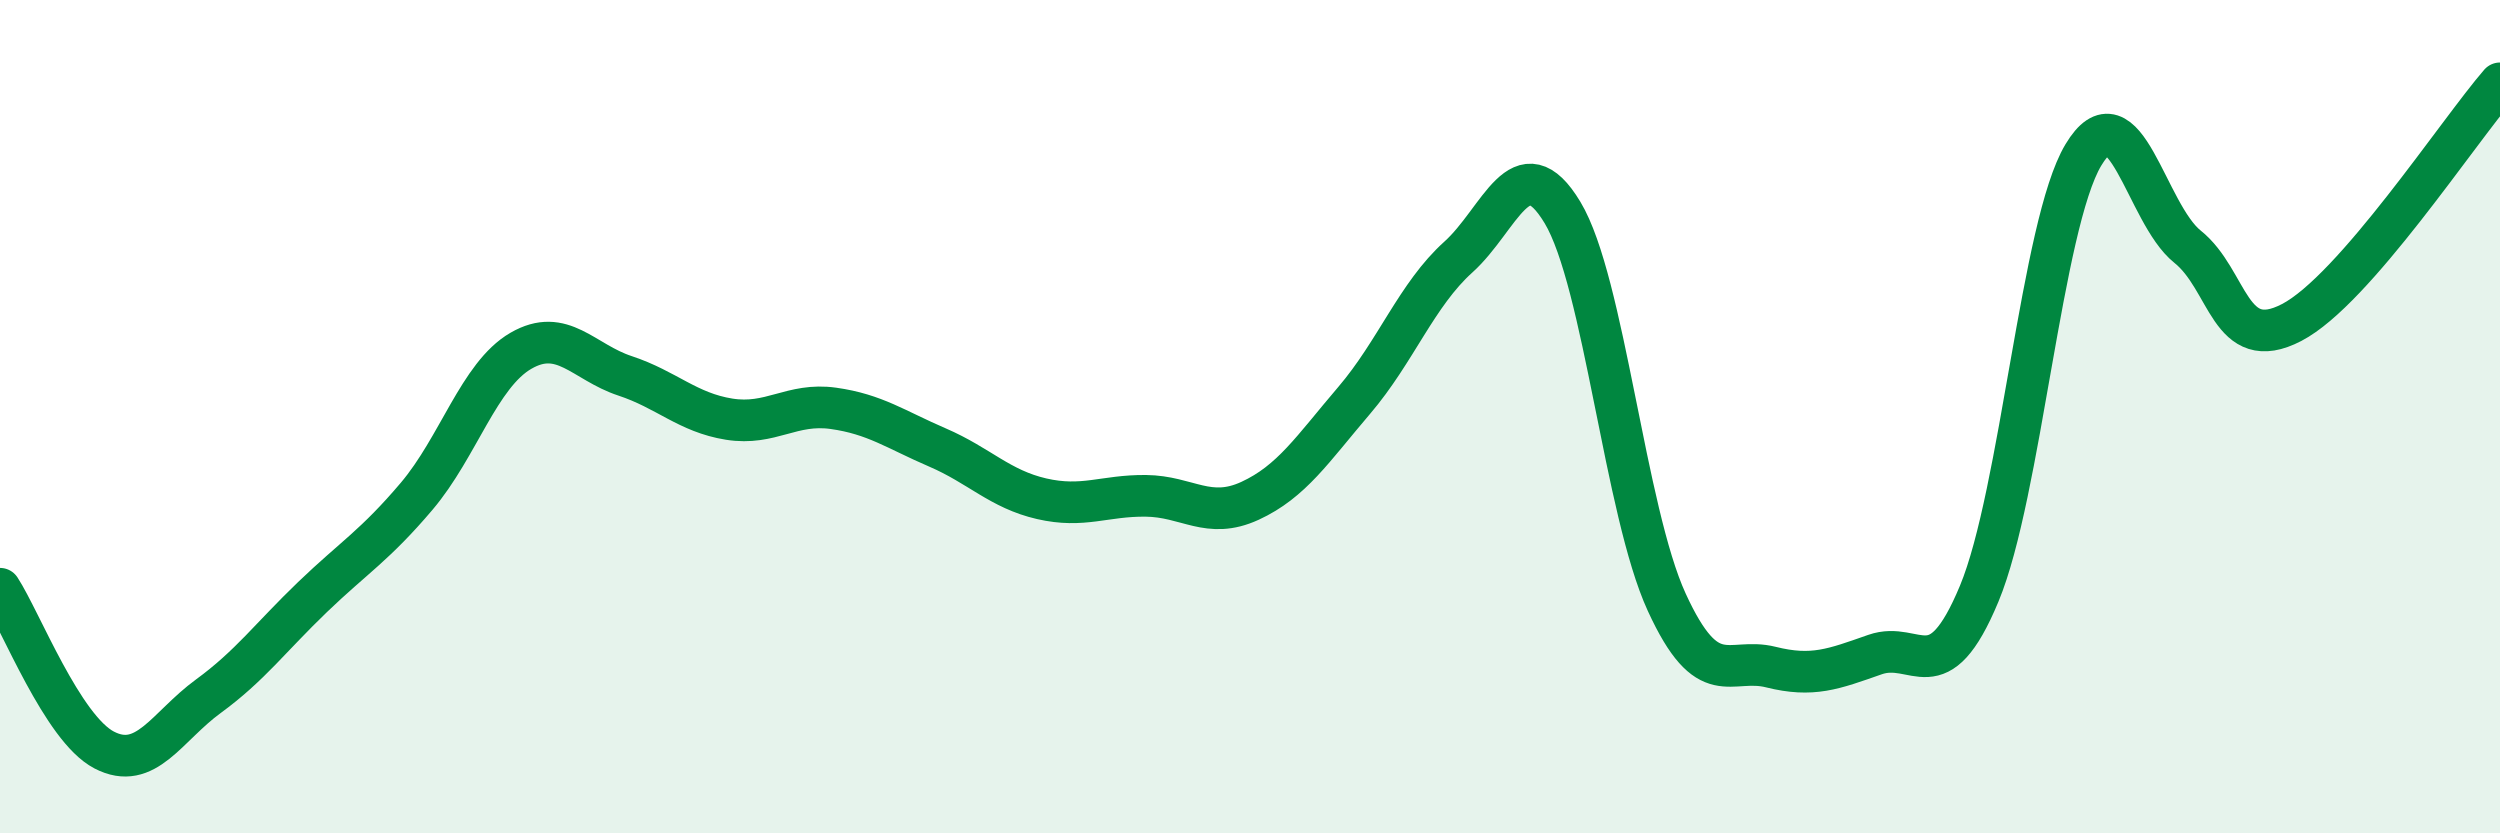
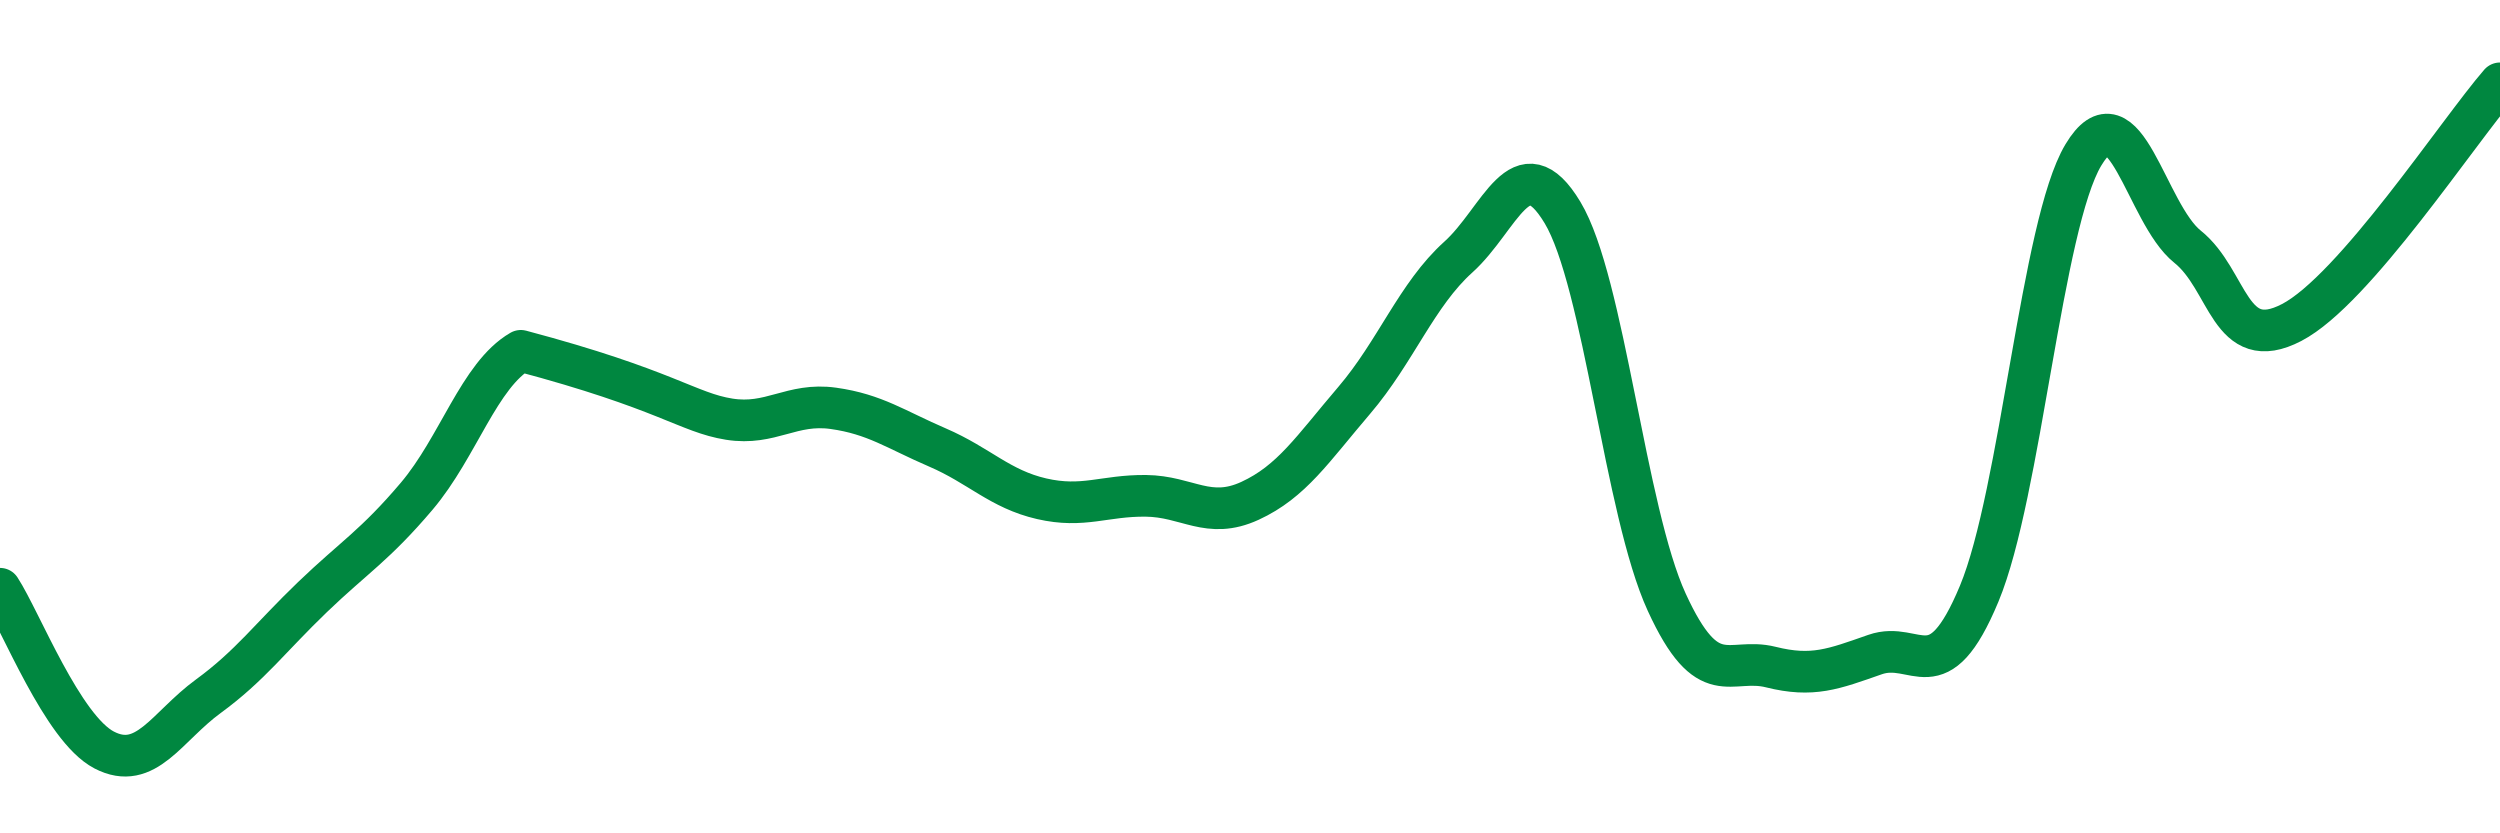
<svg xmlns="http://www.w3.org/2000/svg" width="60" height="20" viewBox="0 0 60 20">
-   <path d="M 0,14.13 C 0.5,14.9 1.5,17.48 2.5,18 C 3.5,18.52 4,17.44 5,16.71 C 6,15.98 6.5,15.29 7.5,14.33 C 8.5,13.37 9,13.09 10,11.91 C 11,10.73 11.5,9 12.5,8.42 C 13.5,7.84 14,8.69 15,9.02 C 16,9.35 16.5,9.9 17.5,10.06 C 18.5,10.22 19,9.66 20,9.8 C 21,9.94 21.5,10.31 22.5,10.74 C 23.5,11.17 24,11.74 25,11.97 C 26,12.2 26.5,11.89 27.5,11.9 C 28.5,11.91 29,12.48 30,12.02 C 31,11.56 31.5,10.78 32.5,9.61 C 33.5,8.44 34,7.07 35,6.17 C 36,5.27 36.5,3.44 37.5,5.1 C 38.5,6.76 39,12.27 40,14.45 C 41,16.63 41.5,15.76 42.5,16.01 C 43.5,16.26 44,16.06 45,15.71 C 46,15.36 46.5,16.65 47.5,14.25 C 48.5,11.85 49,5.39 50,3.72 C 51,2.05 51.5,5.12 52.5,5.92 C 53.5,6.72 53.5,8.52 55,7.74 C 56.5,6.96 59,3.15 60,2L60 20L0 20Z" fill="#008740" opacity="0.1" stroke-linecap="round" stroke-linejoin="round" />
-   <path d="M 0,14.13 C 0.5,14.9 1.5,17.48 2.5,18 C 3.5,18.52 4,17.44 5,16.71 C 6,15.98 6.5,15.29 7.5,14.33 C 8.5,13.37 9,13.09 10,11.91 C 11,10.73 11.5,9 12.5,8.42 C 13.5,7.84 14,8.69 15,9.02 C 16,9.35 16.5,9.9 17.5,10.06 C 18.5,10.22 19,9.66 20,9.8 C 21,9.94 21.5,10.31 22.5,10.74 C 23.5,11.17 24,11.74 25,11.97 C 26,12.2 26.5,11.89 27.5,11.9 C 28.5,11.91 29,12.48 30,12.02 C 31,11.56 31.5,10.78 32.5,9.61 C 33.5,8.44 34,7.07 35,6.17 C 36,5.27 36.5,3.44 37.5,5.1 C 38.5,6.76 39,12.27 40,14.45 C 41,16.63 41.5,15.76 42.5,16.01 C 43.5,16.26 44,16.06 45,15.71 C 46,15.36 46.5,16.65 47.5,14.25 C 48.5,11.85 49,5.39 50,3.72 C 51,2.05 51.5,5.12 52.5,5.92 C 53.5,6.72 53.5,8.52 55,7.74 C 56.5,6.96 59,3.15 60,2" stroke="#008740" stroke-width="1" fill="none" stroke-linecap="round" stroke-linejoin="round" />
+   <path d="M 0,14.13 C 0.5,14.9 1.5,17.48 2.5,18 C 3.5,18.52 4,17.44 5,16.71 C 6,15.98 6.5,15.29 7.5,14.33 C 8.5,13.37 9,13.09 10,11.91 C 11,10.73 11.5,9 12.5,8.42 C 16,9.35 16.5,9.9 17.5,10.06 C 18.5,10.22 19,9.66 20,9.8 C 21,9.94 21.5,10.31 22.5,10.74 C 23.5,11.17 24,11.74 25,11.97 C 26,12.2 26.5,11.89 27.5,11.9 C 28.5,11.91 29,12.48 30,12.02 C 31,11.56 31.5,10.78 32.5,9.61 C 33.5,8.44 34,7.07 35,6.17 C 36,5.27 36.5,3.44 37.5,5.1 C 38.5,6.76 39,12.27 40,14.45 C 41,16.63 41.5,15.76 42.5,16.01 C 43.5,16.26 44,16.06 45,15.71 C 46,15.36 46.5,16.65 47.5,14.25 C 48.5,11.85 49,5.39 50,3.72 C 51,2.05 51.5,5.12 52.5,5.92 C 53.5,6.72 53.5,8.52 55,7.74 C 56.5,6.96 59,3.15 60,2" stroke="#008740" stroke-width="1" fill="none" stroke-linecap="round" stroke-linejoin="round" />
</svg>